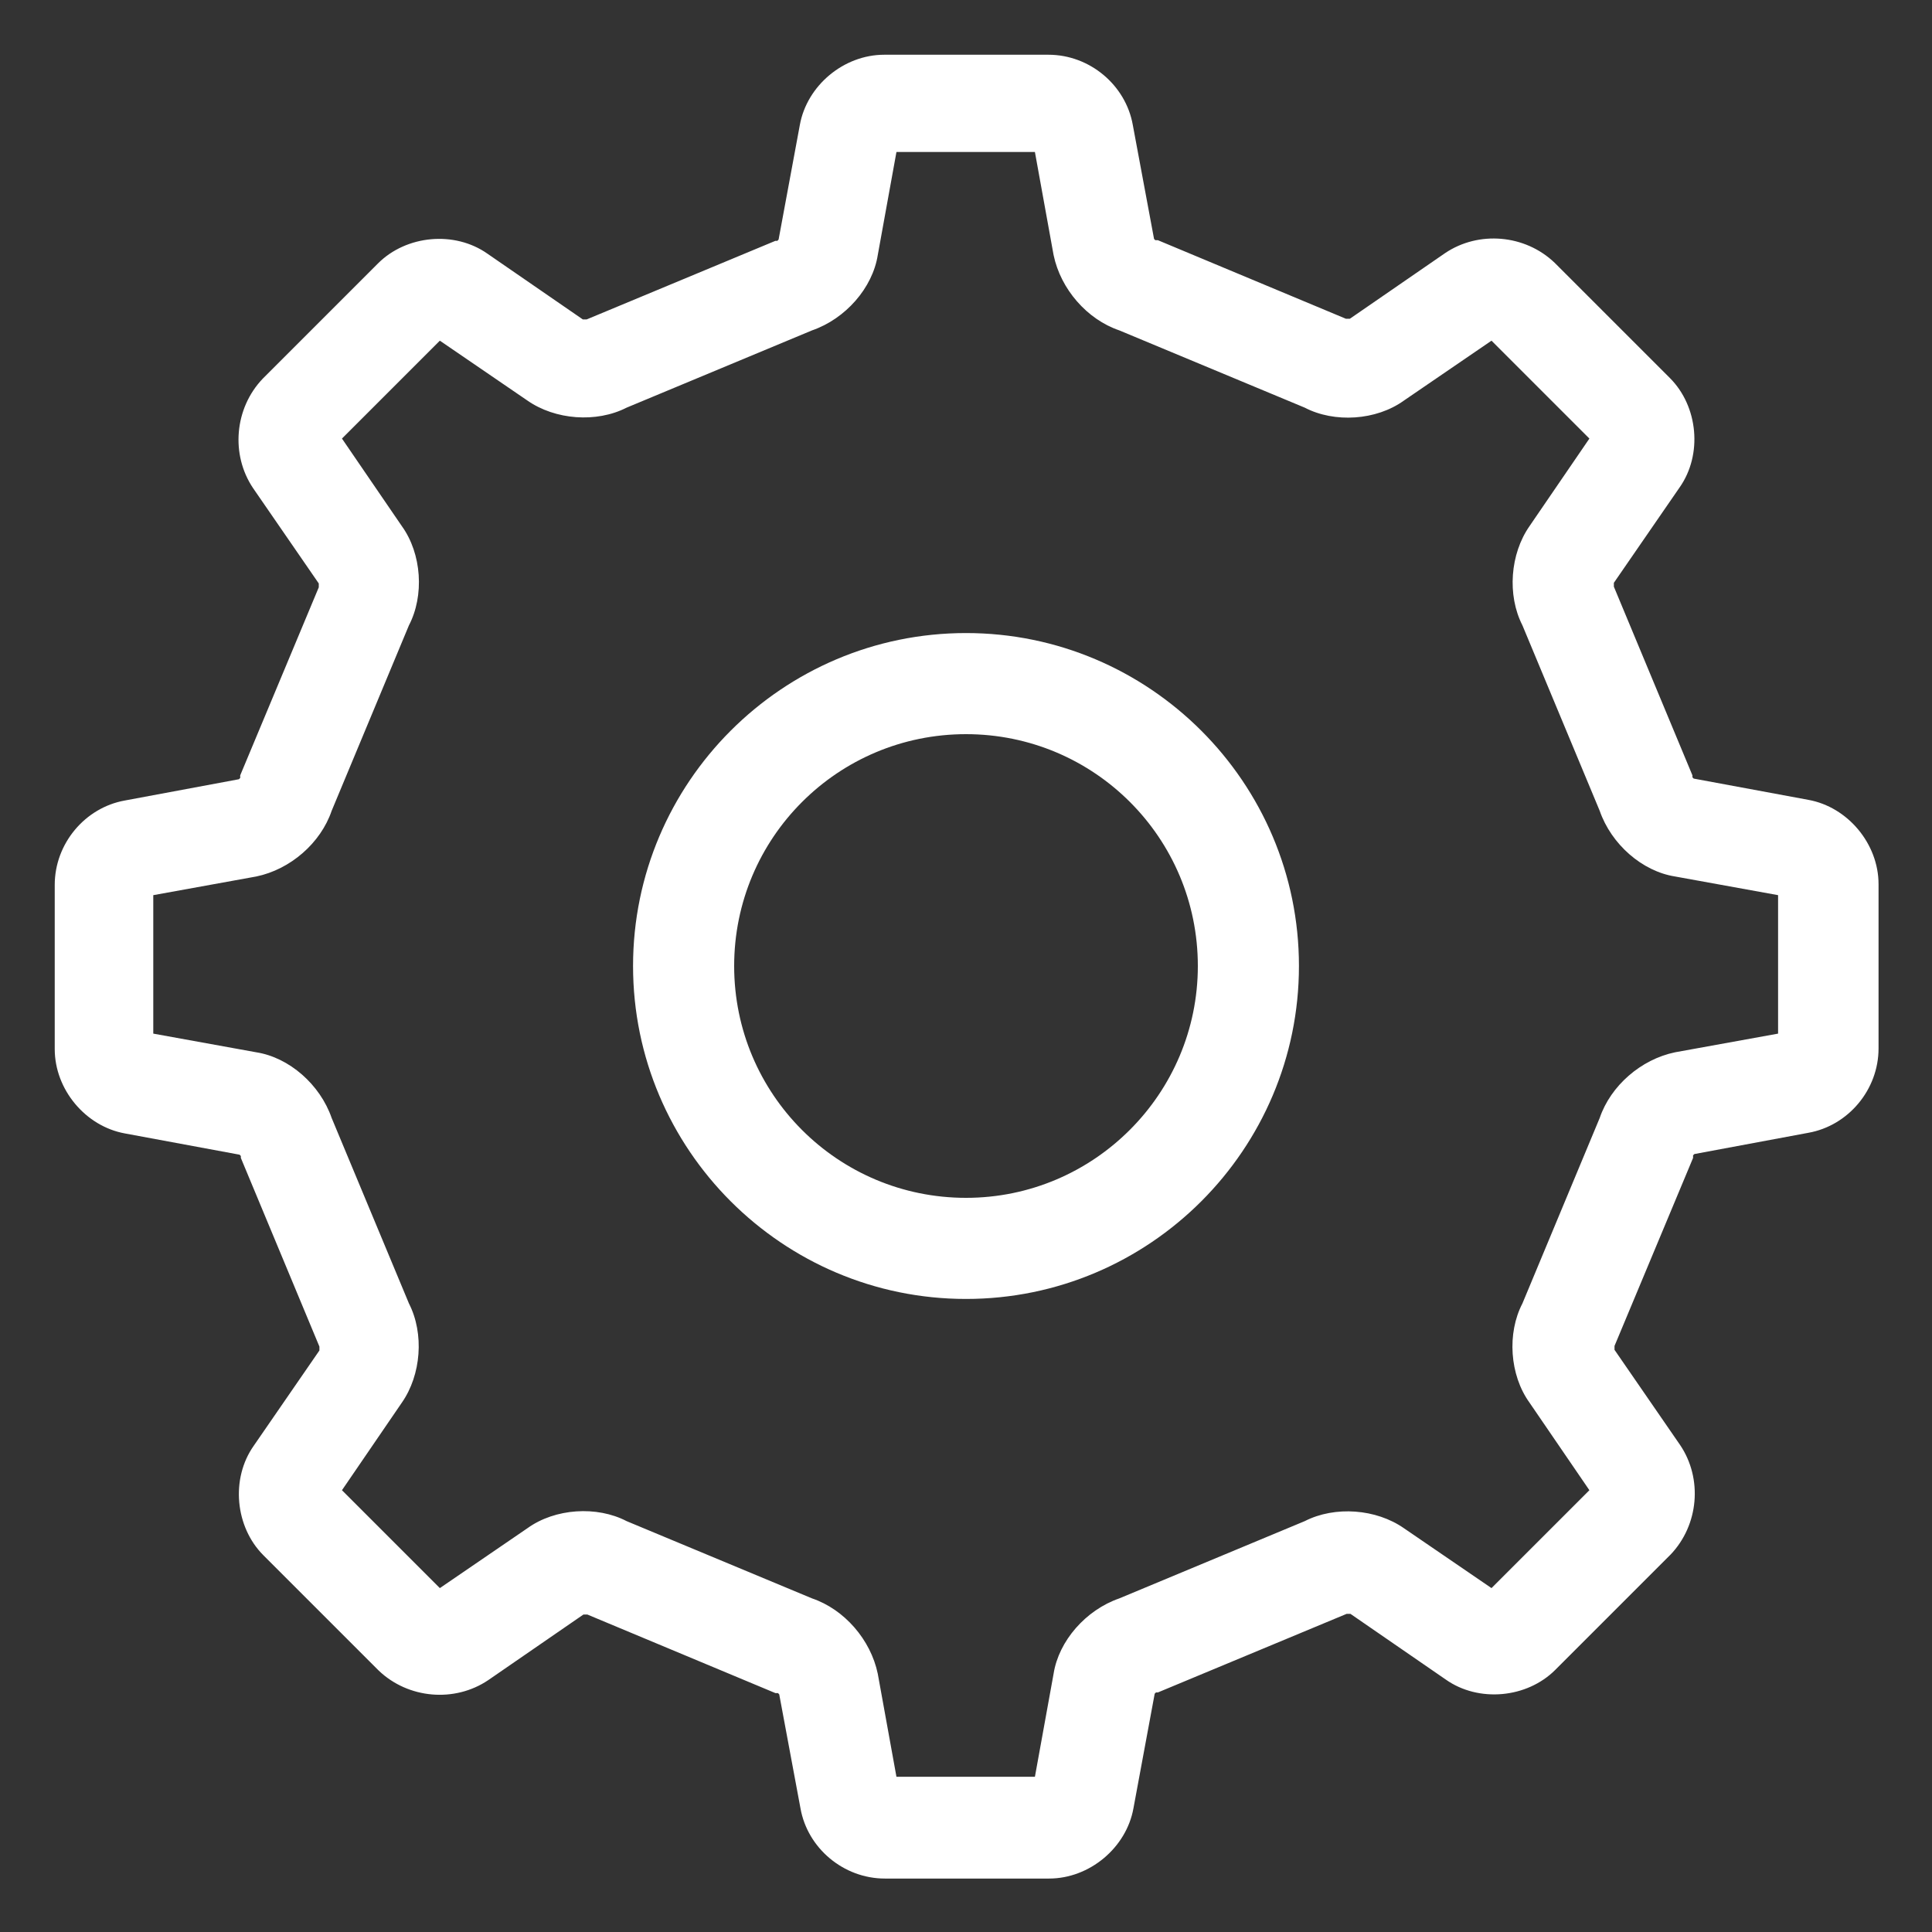
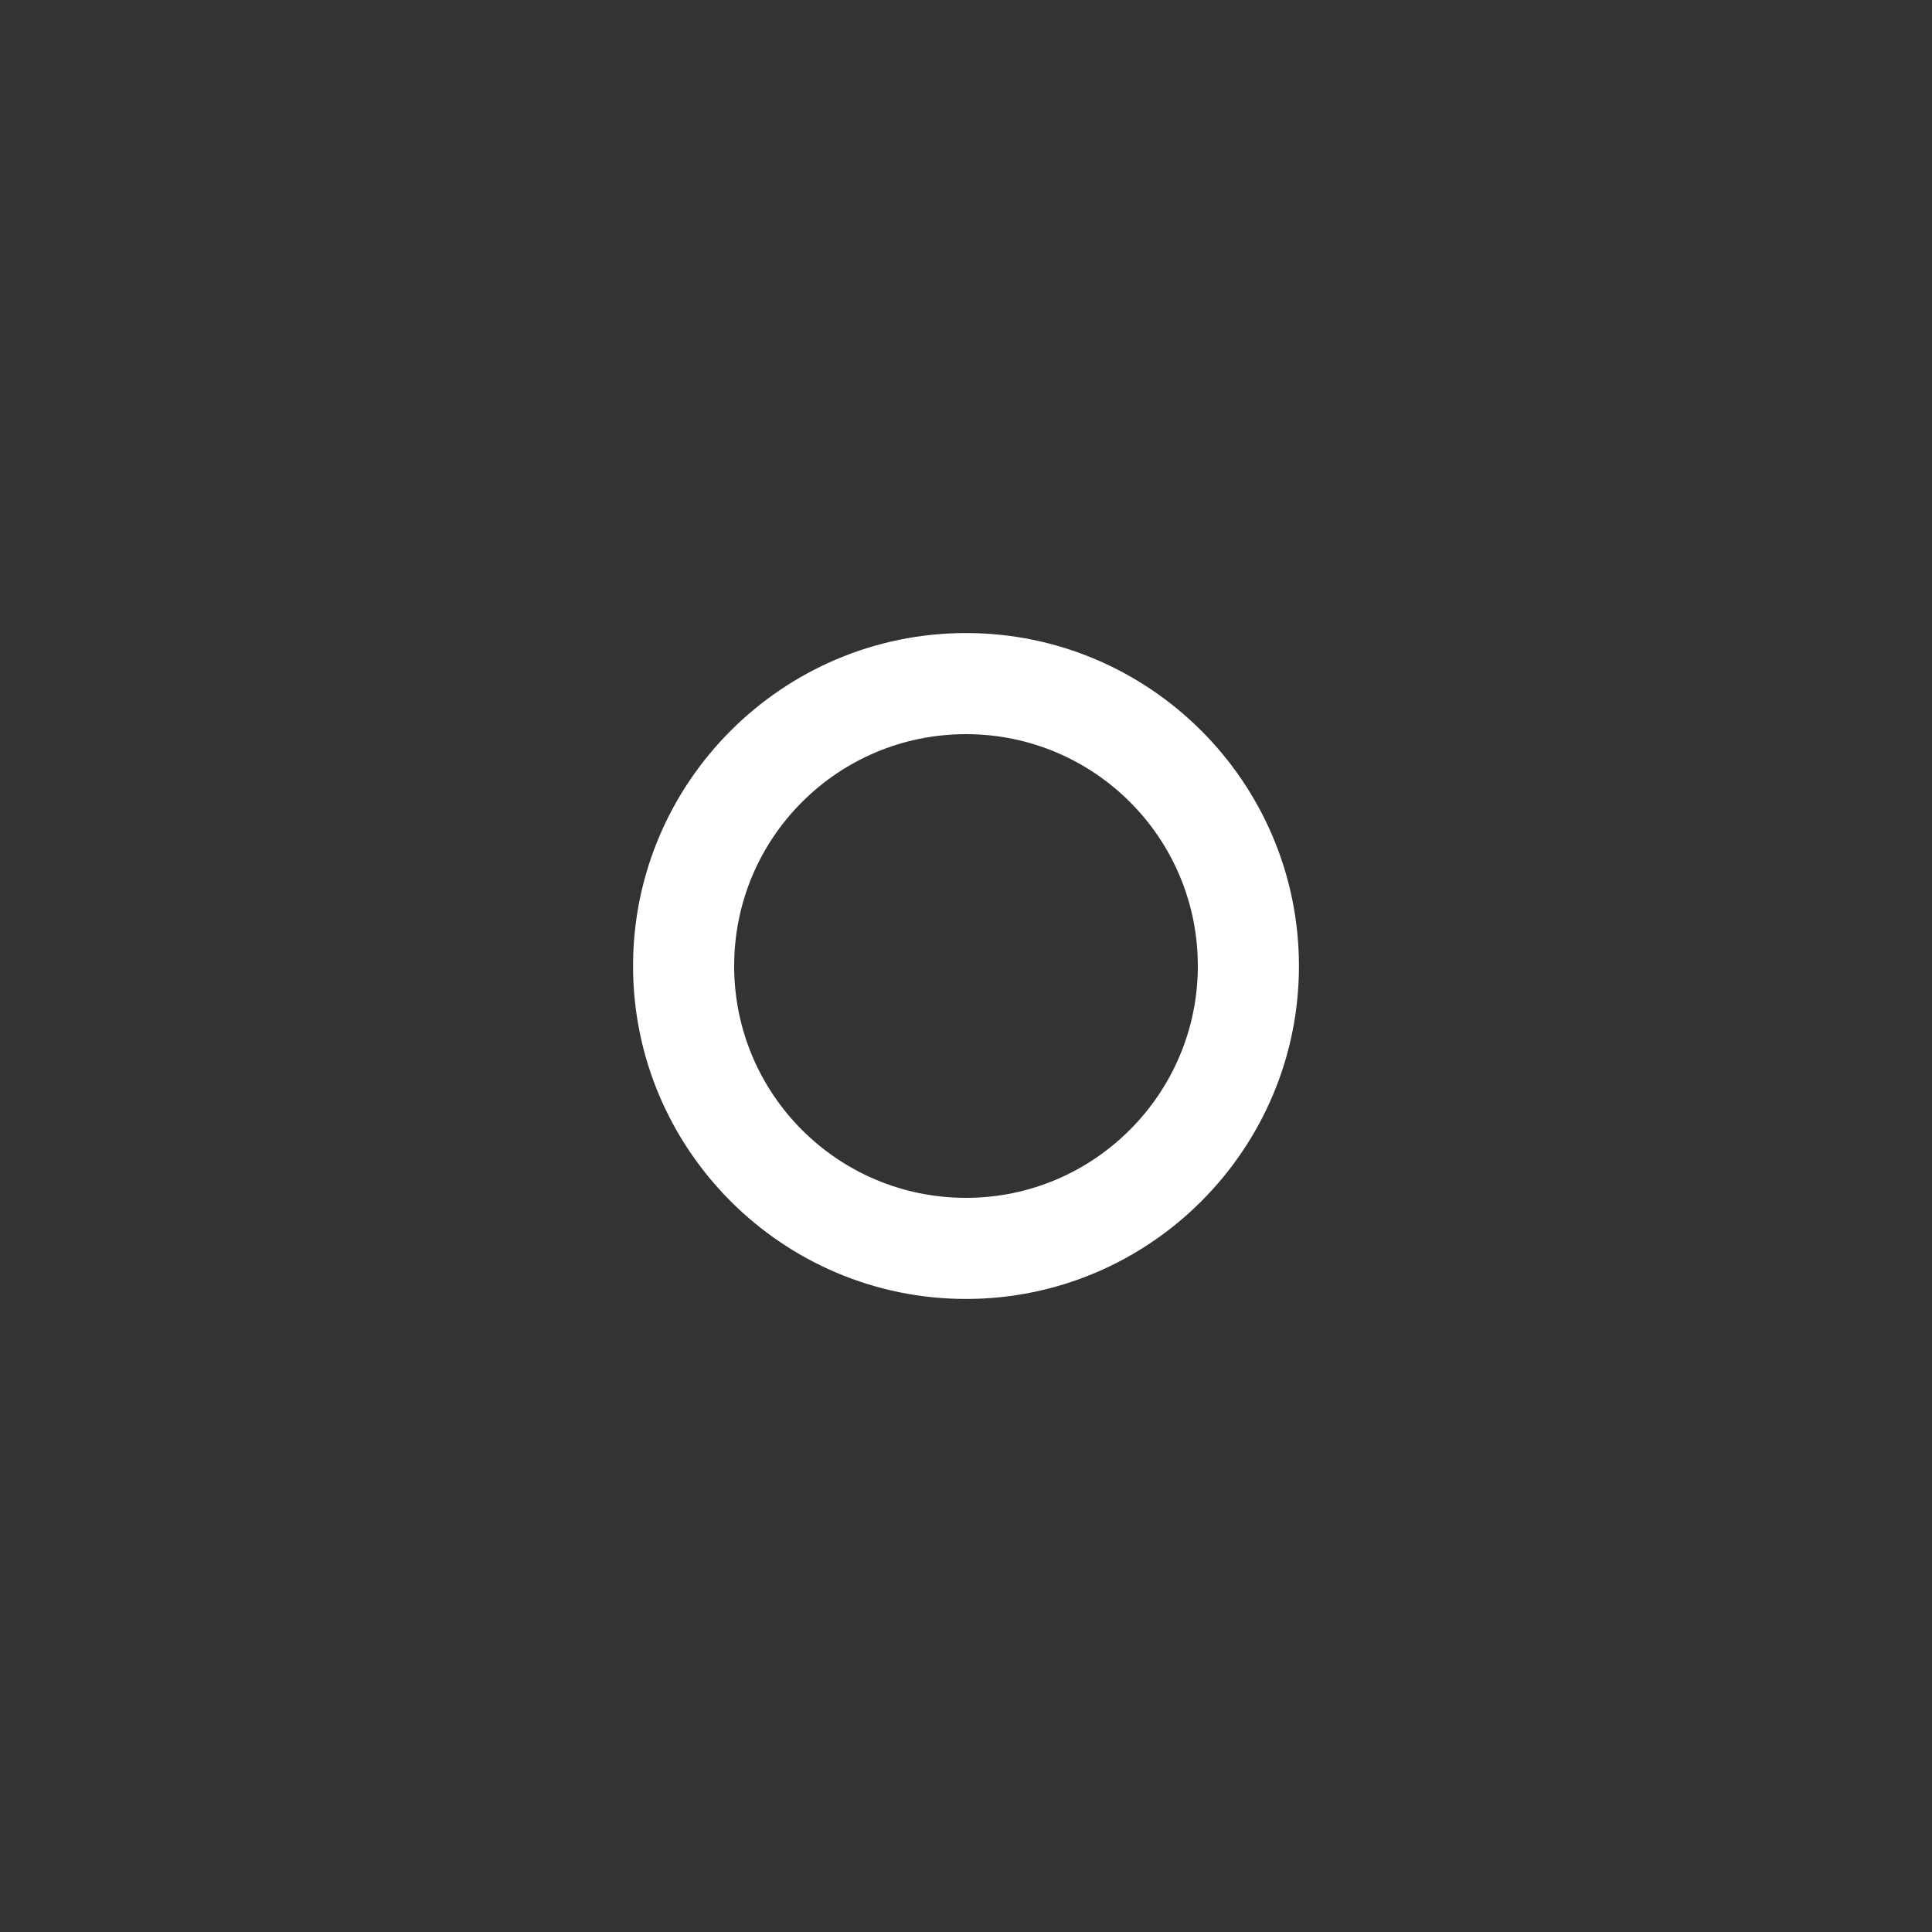
<svg xmlns="http://www.w3.org/2000/svg" id="Layer_1" version="1.1" viewBox="0 0 300 300">
  <rect x="0" y="0" width="300" height="300" fill="#333333" stroke="none" />
  <defs>
    <style> .st0 { fill: #fff; } </style>
  </defs>
-   <path class="st0" d="M280.8,124.2l-17.8-3.3-.2-.2v-.3l-12.2-29.3v-.6l10.2-14.8c3.6-5.1,2.9-12.6-1.5-17l-17.9-17.9c-4.6-4.4-11.8-5-17-1.5l-14.8,10.2h-.6l-29.2-12.2h-.4s-.2-.2-.2-.2l-3.3-17.7c-1.1-6.2-6.7-10.9-13.1-10.9h-25.5c-6.3,0-12,4.8-13.1,10.9l-3.3,17.8-.2.2h-.3l-29.3,12.2h-.6l-14.8-10.2c-5.1-3.6-12.6-2.9-17,1.5l-17.9,17.9c-4.4,4.6-5,11.8-1.5,17l10.2,14.8v.6l-12.2,29.2v.4s-.2.2-.2.2l-17.7,3.3c-6.2,1.1-10.9,6.7-10.9,13.1v25.5c0,6.3,4.8,12,10.9,13.1l17.8,3.3.2.2v.3l12.2,29.3v.6l-10.2,14.8c-3.6,5.1-2.9,12.6,1.5,17l17.9,17.9c4.6,4.4,11.8,5,17,1.5l14.8-10.2h.6l29.2,12.2h.4s.2.2.2.2l3.3,17.7c1.1,6.2,6.7,10.9,13.1,10.9h25.5c6.3,0,12-4.8,13.1-10.9l3.3-17.8.2-.2h.3l29.3-12.2h.6l14.8,10.2c5.1,3.6,12.6,2.9,17-1.5l17.9-17.9c4.4-4.6,5-11.8,1.5-17l-10.2-14.8v-.6l12.2-29.2v-.4s.2-.2.2-.2l17.7-3.3c6.2-1.1,10.9-6.7,10.9-13.1v-25.5c0-6.3-4.8-12-10.9-13.1ZM237.5,217.8l9.3,13.6-15.2,15.2-13.6-9.3c-4.3-3-10.7-3.5-15.4-1.1l-28.8,12c-5.2,1.8-9.4,6.6-10.2,11.7l-2.9,16h-21.5l-2.9-16c-1.1-5.3-5.2-10-10.2-11.7l-28.8-12c-4.6-2.4-11.1-2-15.4,1.1l-13.6,9.3-15.2-15.2,9.3-13.6c3-4.3,3.5-10.7,1.1-15.4l-12-28.8c-1.8-5.2-6.6-9.4-11.7-10.2l-16-2.9v-21.5l16-2.9c5.3-1.1,10-5.2,11.7-10.2l12-28.8c2.4-4.6,2-11.1-1.1-15.4l-9.3-13.6,15.2-15.2,13.6,9.3c4.3,3,10.7,3.5,15.4,1.1l28.8-12c5.2-1.8,9.4-6.6,10.2-11.7l2.9-16h21.5l2.9,16c1.1,5.3,5.2,10,10.2,11.7l28.8,12c4.6,2.4,11.1,2,15.4-1.1l13.6-9.3,15.2,15.2-9.3,13.6c-3,4.3-3.5,10.7-1.1,15.4l12,28.8c1.8,5.2,6.6,9.4,11.7,10.2l16,2.9v21.5l-16,2.9c-5.3,1.1-10,5.2-11.7,10.2l-12,28.8c-2.4,4.6-2,11.1,1.1,15.4Z" />
  <path class="st0" d="M150,98.3c-28.5,0-51.7,23.2-51.7,51.7s23.2,51.7,51.7,51.7,51.7-23.2,51.7-51.7-23.2-51.7-51.7-51.7ZM186,150c0,19.8-16.1,36-36,36s-36-16.1-36-36,16.1-36,36-36,36,16.1,36,36Z" />
</svg>